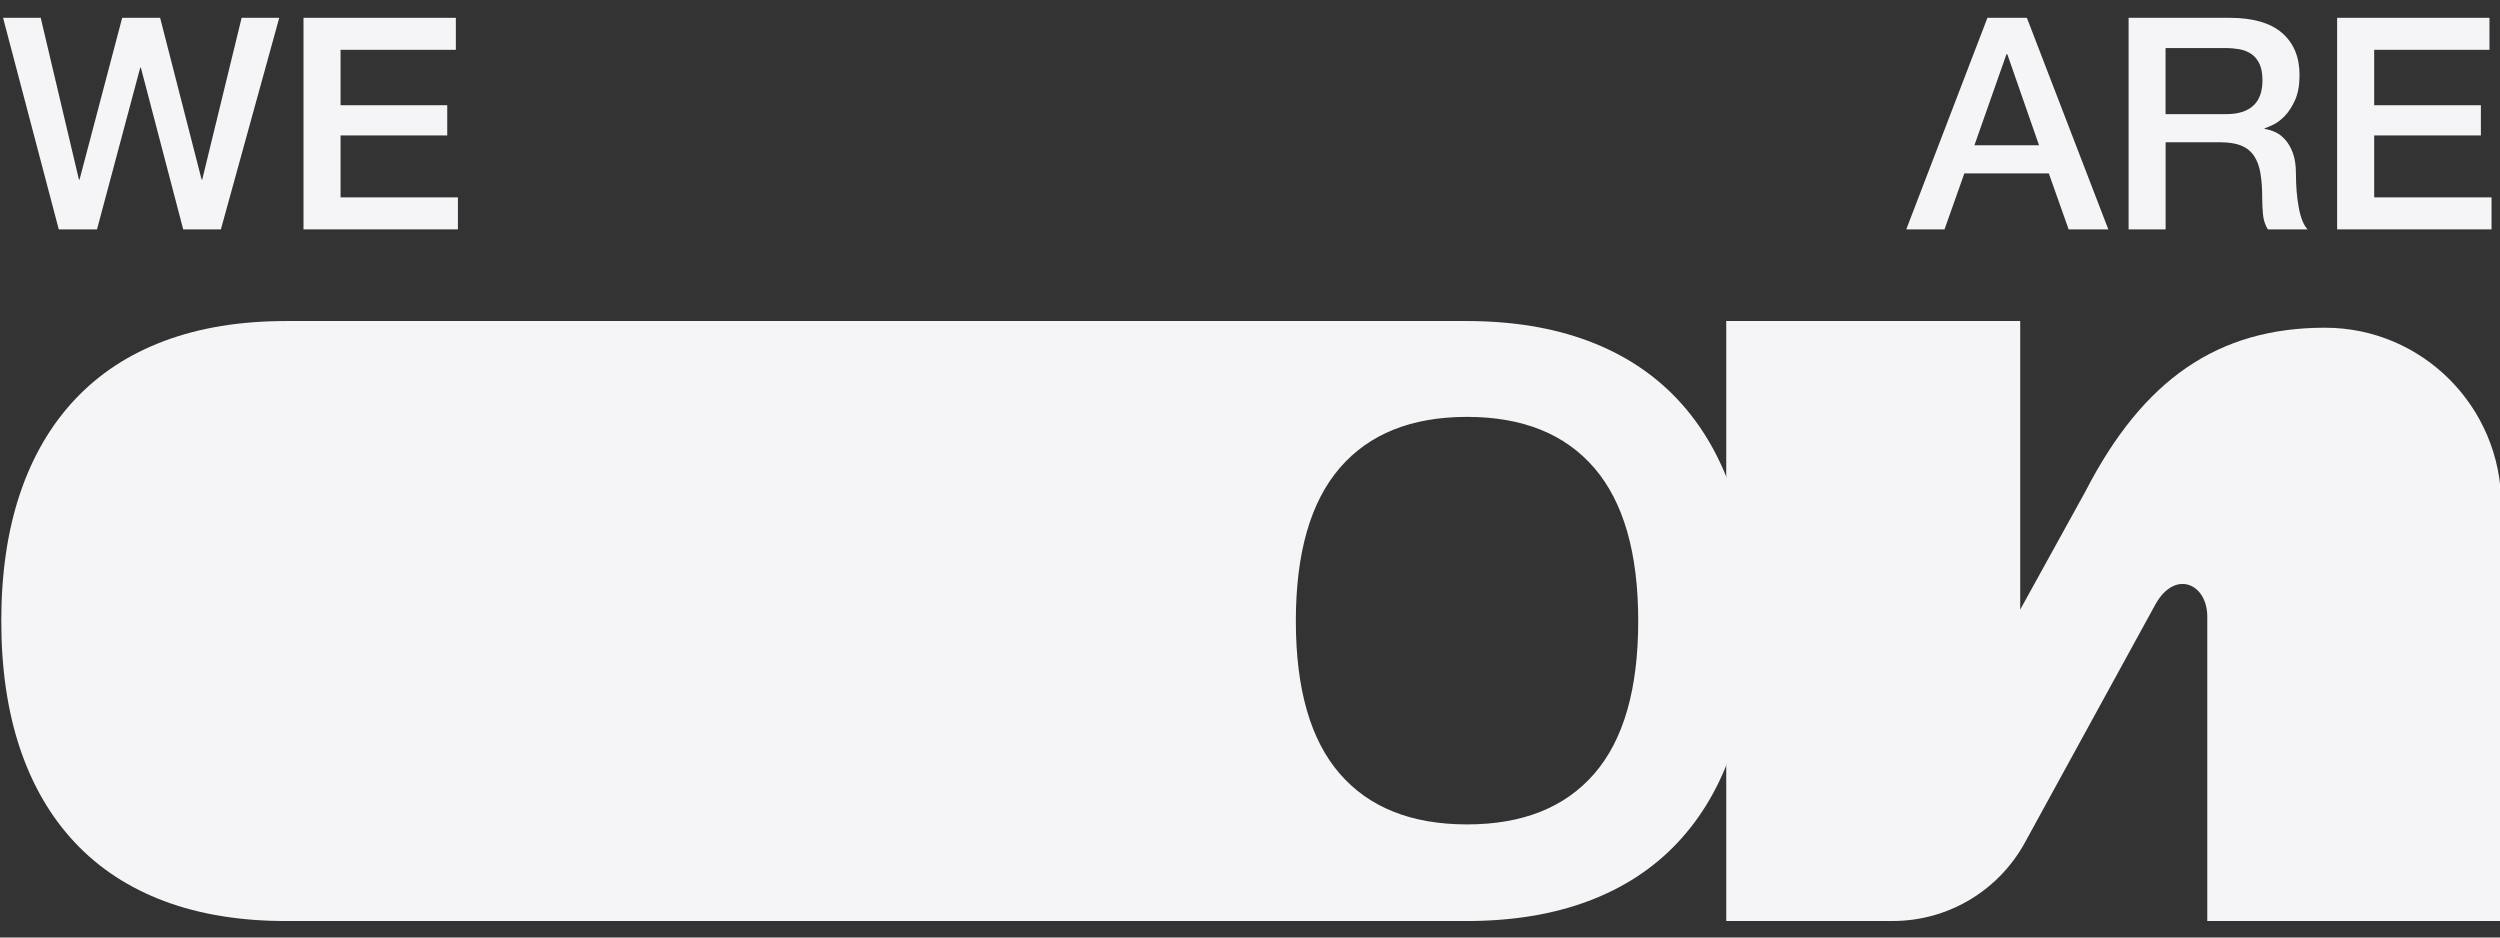
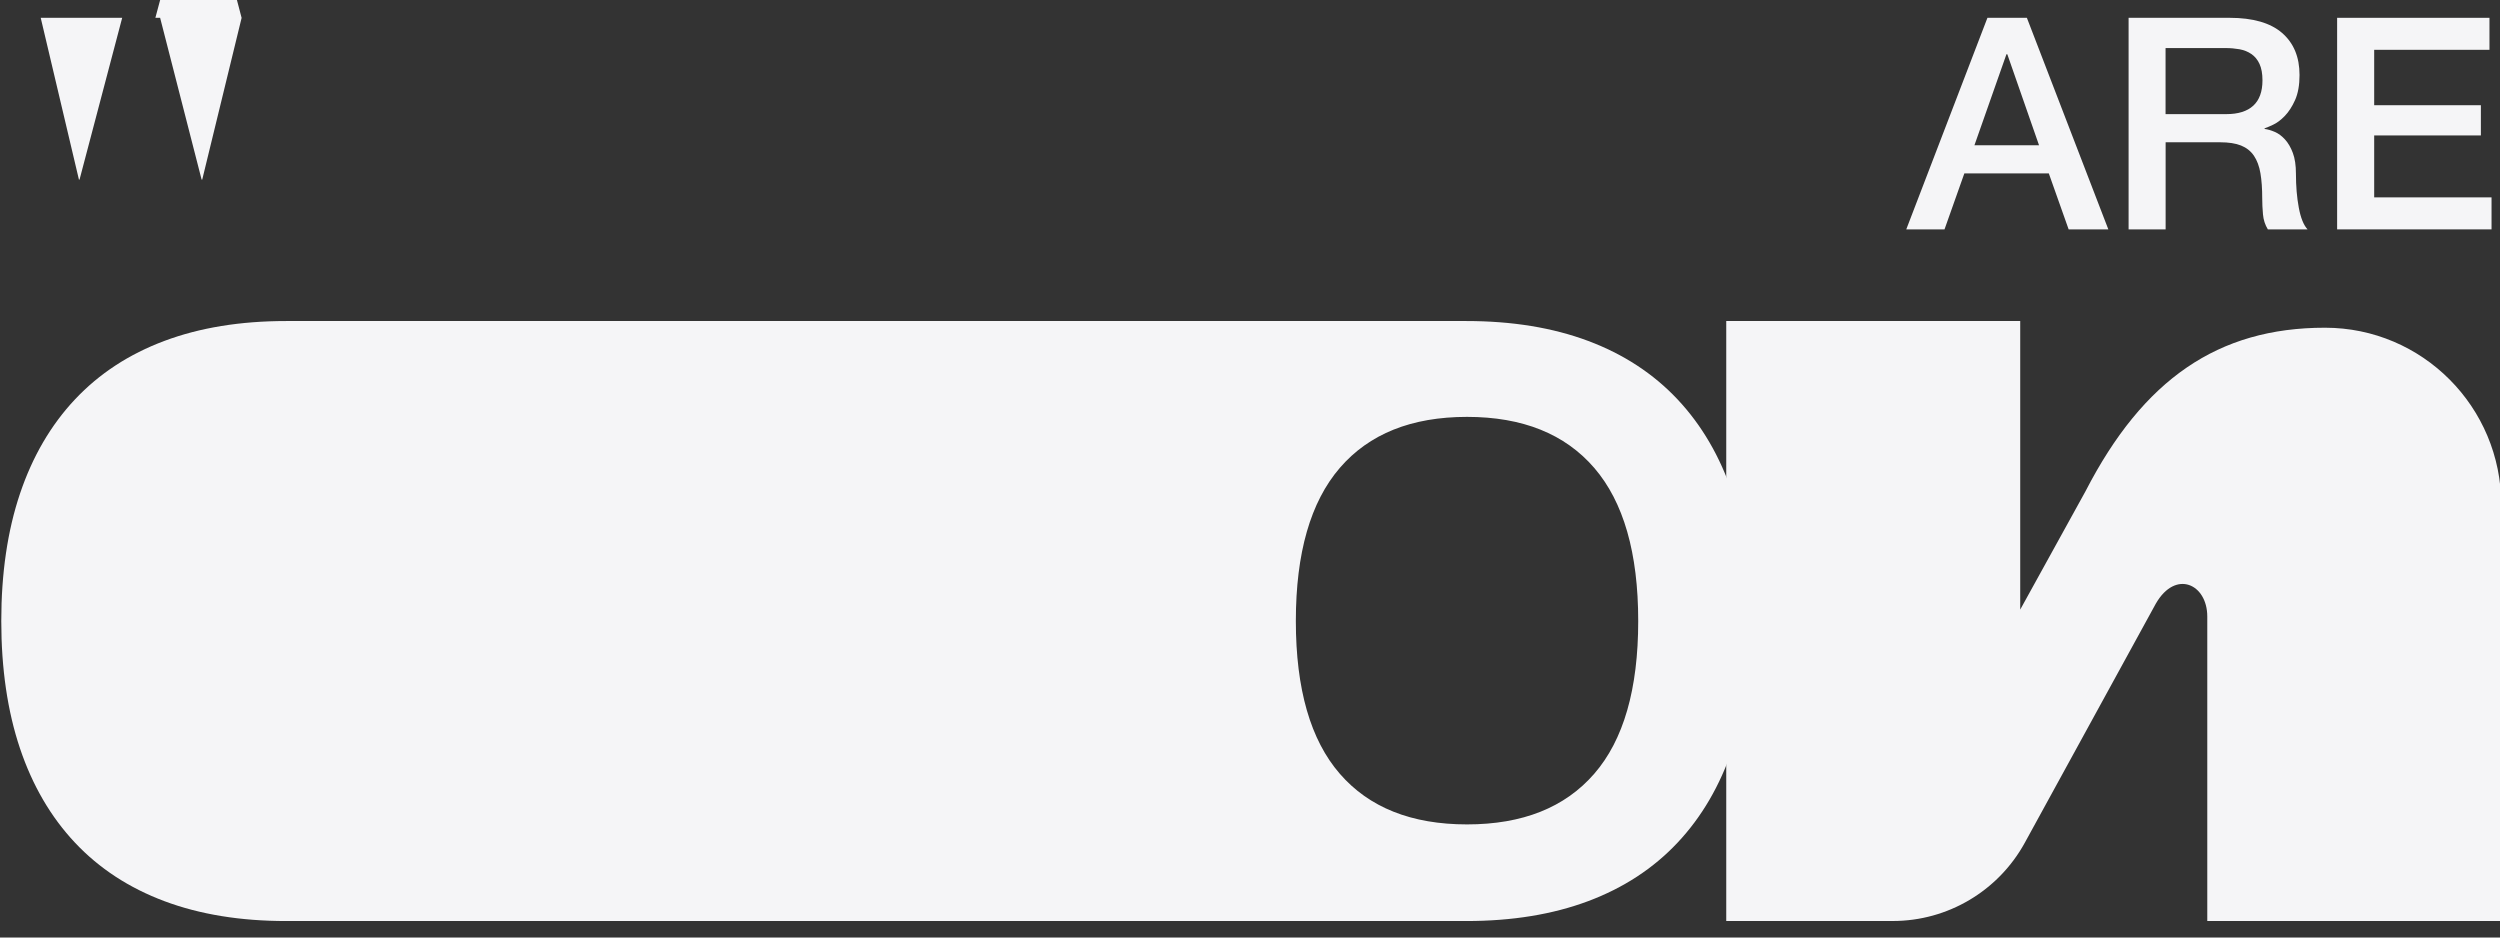
<svg xmlns="http://www.w3.org/2000/svg" viewBox="0 0 800 300" version="1.1" id="Layer_1">
  <rect x="0" y="0" width="800" height="300" fill="#333333" stroke="none" />
  <defs>
    <style>
      .st0 {
        fill: #f5f5f7;
      }
    </style>
  </defs>
  <g>
    <g>
-       <path d="M.98,5.7h12.05l12.23,51.78h.19L39.1,5.7h12.14l13.28,51.78h.19l12.61-51.78h12.04l-18.68,67.71h-12.05l-13.56-51.78h-.19l-13.84,51.78h-12.23L.98,5.7Z" class="st0" />
-       <path d="M97.13,5.7h48.74v10.24h-36.89v17.73h34.14v9.67h-34.14v19.82h37.55v10.24h-49.41V5.7Z" class="st0" />
+       <path d="M.98,5.7h12.05l12.23,51.78h.19L39.1,5.7h12.14l13.28,51.78h.19l12.61-51.78h12.04h-12.05l-13.56-51.78h-.19l-13.84,51.78h-12.23L.98,5.7Z" class="st0" />
    </g>
    <g>
      <path d="M635.99,5.7h12.61l26.07,67.71h-12.7l-6.35-17.92h-27.03l-6.35,17.92h-12.24l25.98-67.71ZM631.82,46.48h20.67l-10.15-29.12h-.28l-10.24,29.12Z" class="st0" />
      <path d="M681.13,5.7h32.34c7.46,0,13.06,1.62,16.78,4.83,3.73,3.23,5.6,7.71,5.6,13.47,0,3.23-.48,5.9-1.42,8.01-.95,2.12-2.06,3.82-3.32,5.12s-2.51,2.23-3.75,2.8c-1.23.57-2.13.95-2.7,1.14v.19c1.01.13,2.1.44,3.27.95,1.17.5,2.26,1.31,3.27,2.42,1.01,1.11,1.85,2.54,2.51,4.31.66,1.77.99,3.98.99,6.64,0,3.98.3,7.6.91,10.85.6,3.26,1.53,5.58,2.8,6.97h-12.7c-.89-1.45-1.41-3.07-1.56-4.83-.16-1.77-.24-3.48-.24-5.12,0-3.1-.19-5.77-.57-8.01s-1.08-4.11-2.08-5.6c-1.02-1.49-2.39-2.57-4.12-3.27-1.74-.7-3.97-1.04-6.69-1.04h-17.45v27.88h-11.85V5.7ZM692.98,36.52h19.44c3.79,0,6.67-.9,8.63-2.7,1.95-1.8,2.94-4.5,2.94-8.11,0-2.15-.32-3.9-.95-5.26-.63-1.36-1.5-2.42-2.61-3.17-1.11-.76-2.37-1.26-3.79-1.52-1.43-.25-2.89-.38-4.41-.38h-19.25v21.14Z" class="st0" />
      <path d="M747.89,5.7h48.74v10.24h-36.89v17.73h34.14v9.67h-34.14v19.82h37.55v10.24h-49.41V5.7Z" class="st0" />
    </g>
  </g>
  <g>
    <path d="M667.41,157.12l-20.94,37.95v-92.35h-94.07v192h53.29c17.6,0,33.8-9.62,42.28-25.1l41.89-76.45c6.33-11.02,16.47-6.28,16.47,4.11v97.44h94.07v-133.22c0-31.28-25.25-56.63-56.4-56.63h-.03c-34.21,0-58.14,16.54-76.56,52.24Z" class="st0" />
    <path d="M554.41,157.96c-4-11.88-9.87-21.94-17.61-30.17-7.74-8.23-17.28-14.46-28.6-18.7-11.33-4.24-24.32-6.36-38.97-6.36H91.58c-14.66,0-27.65,2.12-38.97,6.36-11.33,4.24-20.86,10.47-28.6,18.7-7.74,8.23-13.61,18.29-17.61,30.17-4,11.89-5.99,25.48-5.99,40.77s2,28.89,5.99,40.77c4,11.89,9.87,21.94,17.61,30.17,7.74,8.23,17.28,14.46,28.6,18.7,11.32,4.24,24.31,6.36,38.97,6.36h377.65c14.65,0,27.64-2.12,38.97-6.36,11.32-4.24,20.86-10.47,28.6-18.7,7.74-8.23,13.61-18.28,17.61-30.17,4-11.88,6-25.47,6-40.77s-2-28.88-6-40.77ZM510.16,247.6c-9.38,10.81-22.95,16.21-40.71,16.21s-31.34-5.4-40.71-16.21c-9.38-10.8-14.07-27.09-14.07-48.87s4.69-38.11,14.07-49c9.38-10.89,22.95-16.33,40.71-16.33s31.33,5.45,40.71,16.33c9.38,10.89,14.07,27.22,14.07,49s-4.69,38.07-14.07,48.87Z" class="st0" />
  </g>
</svg>